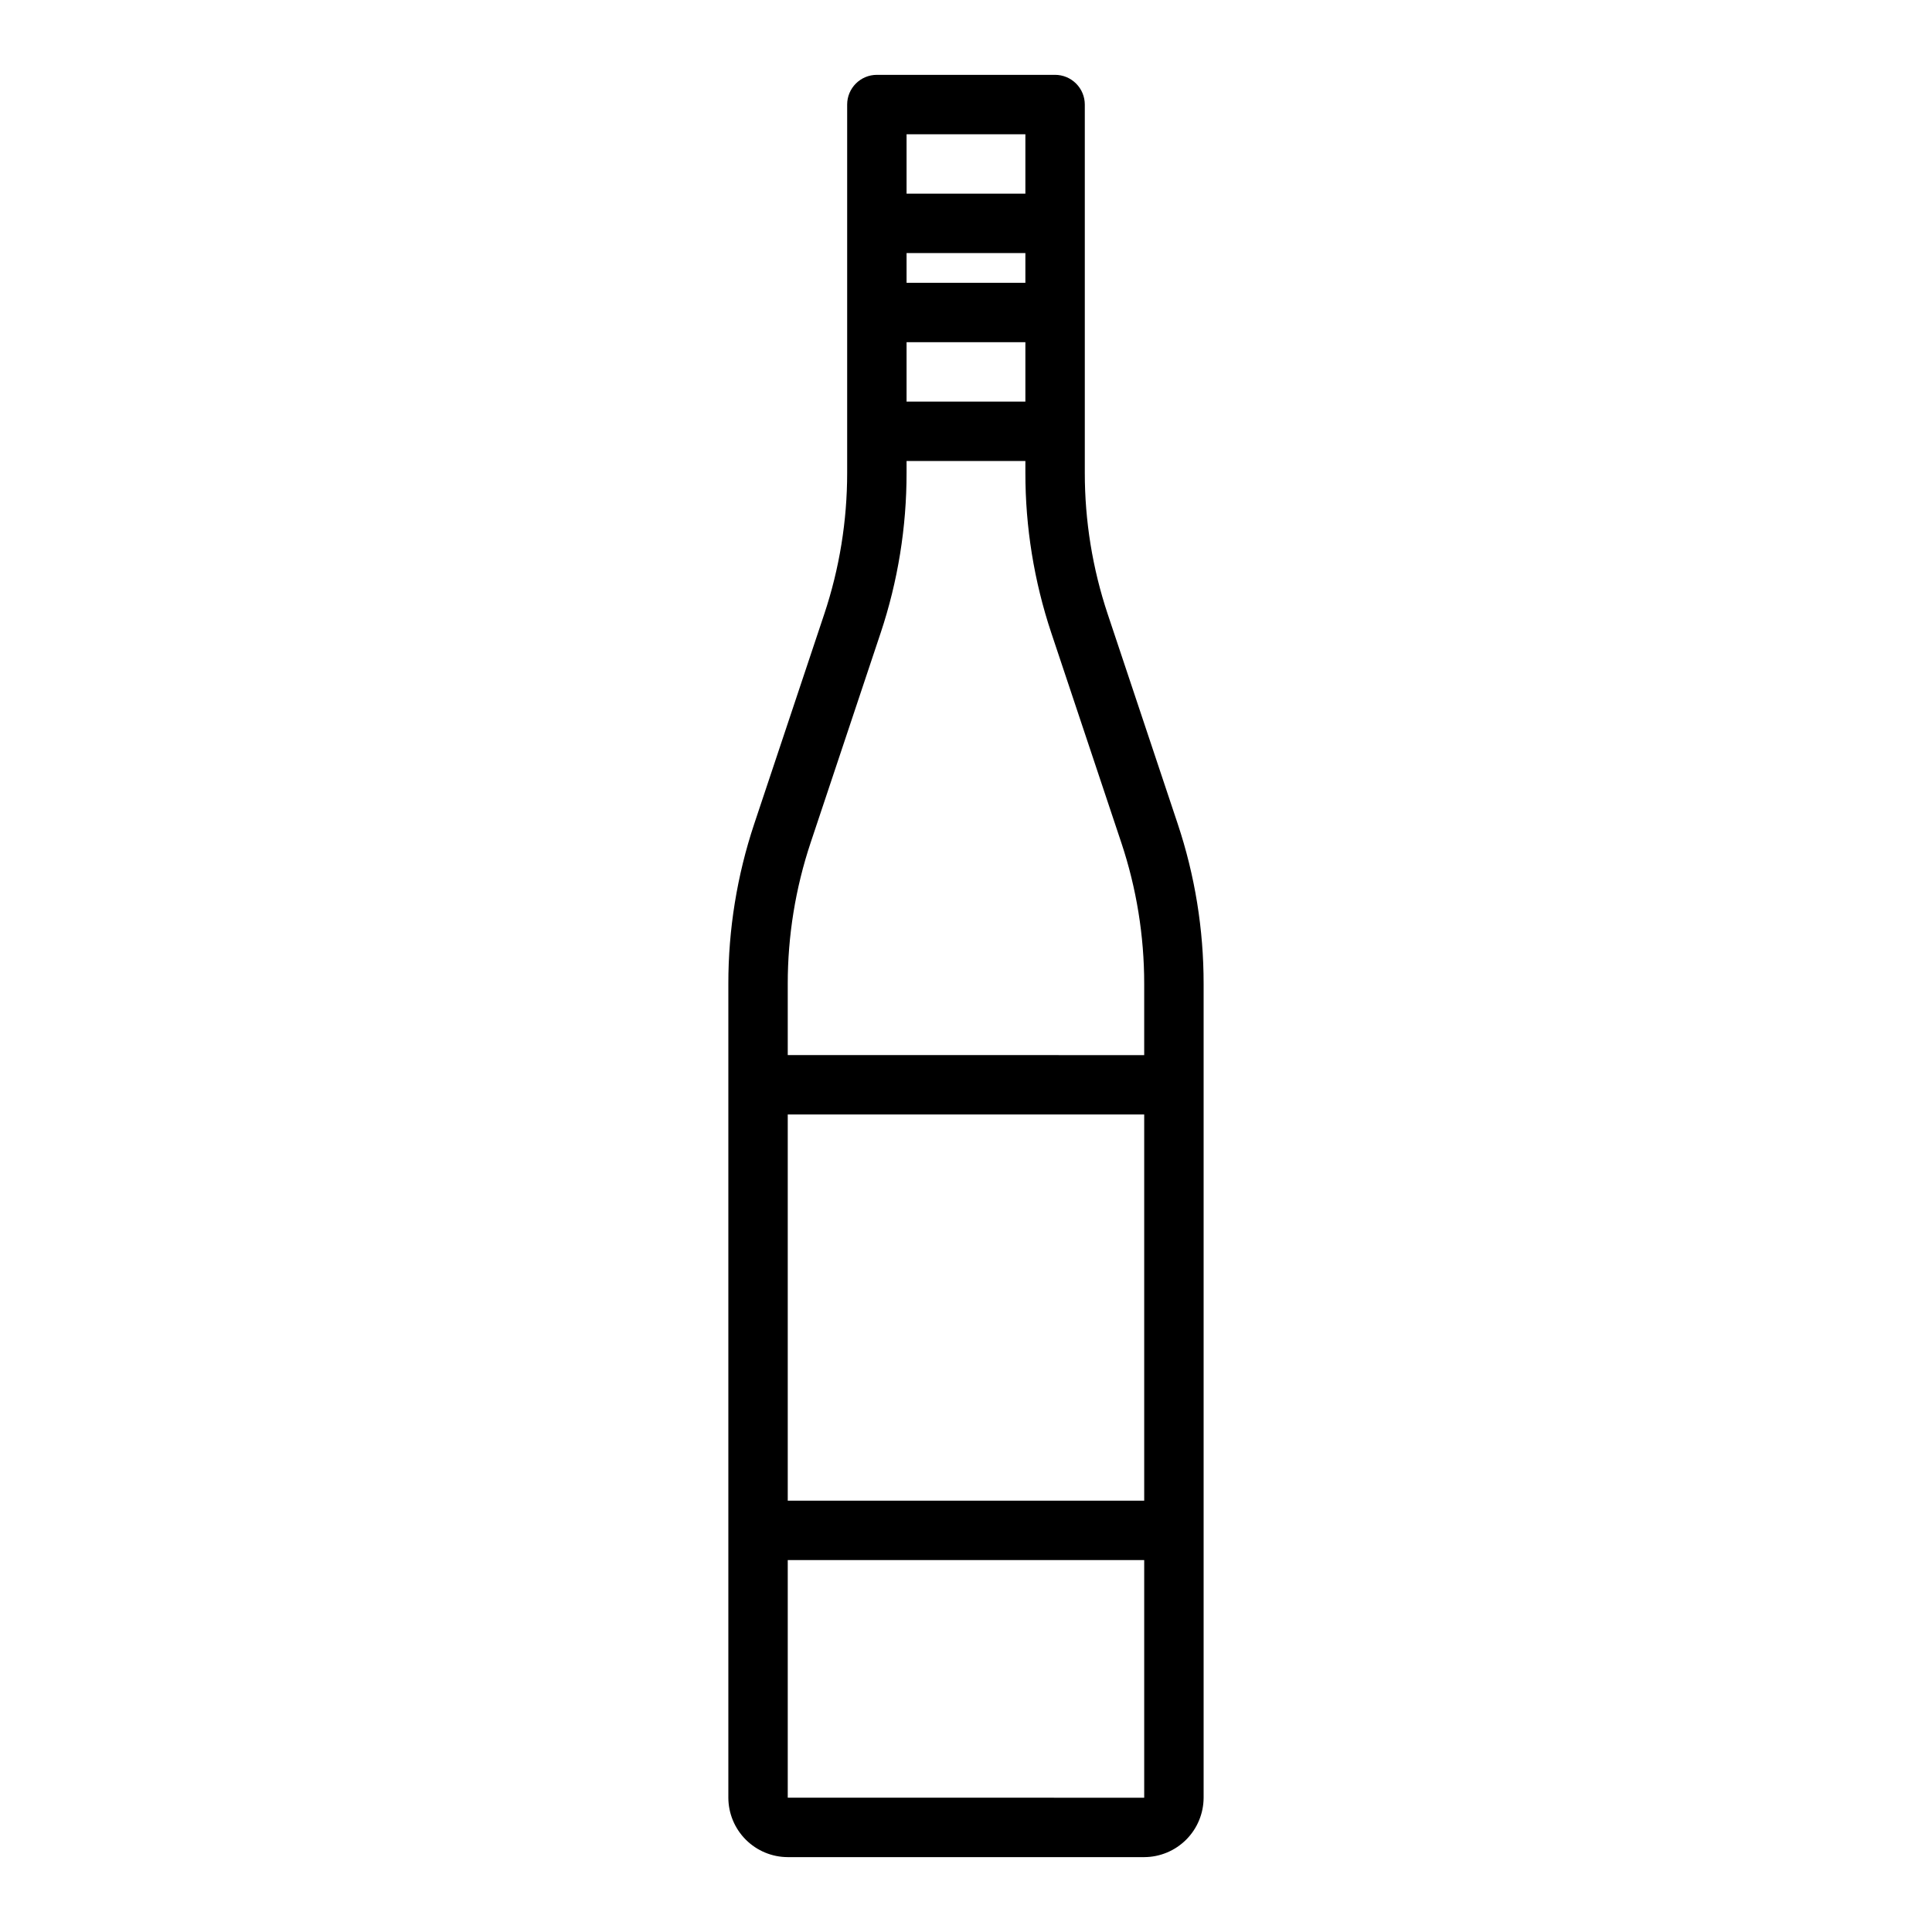
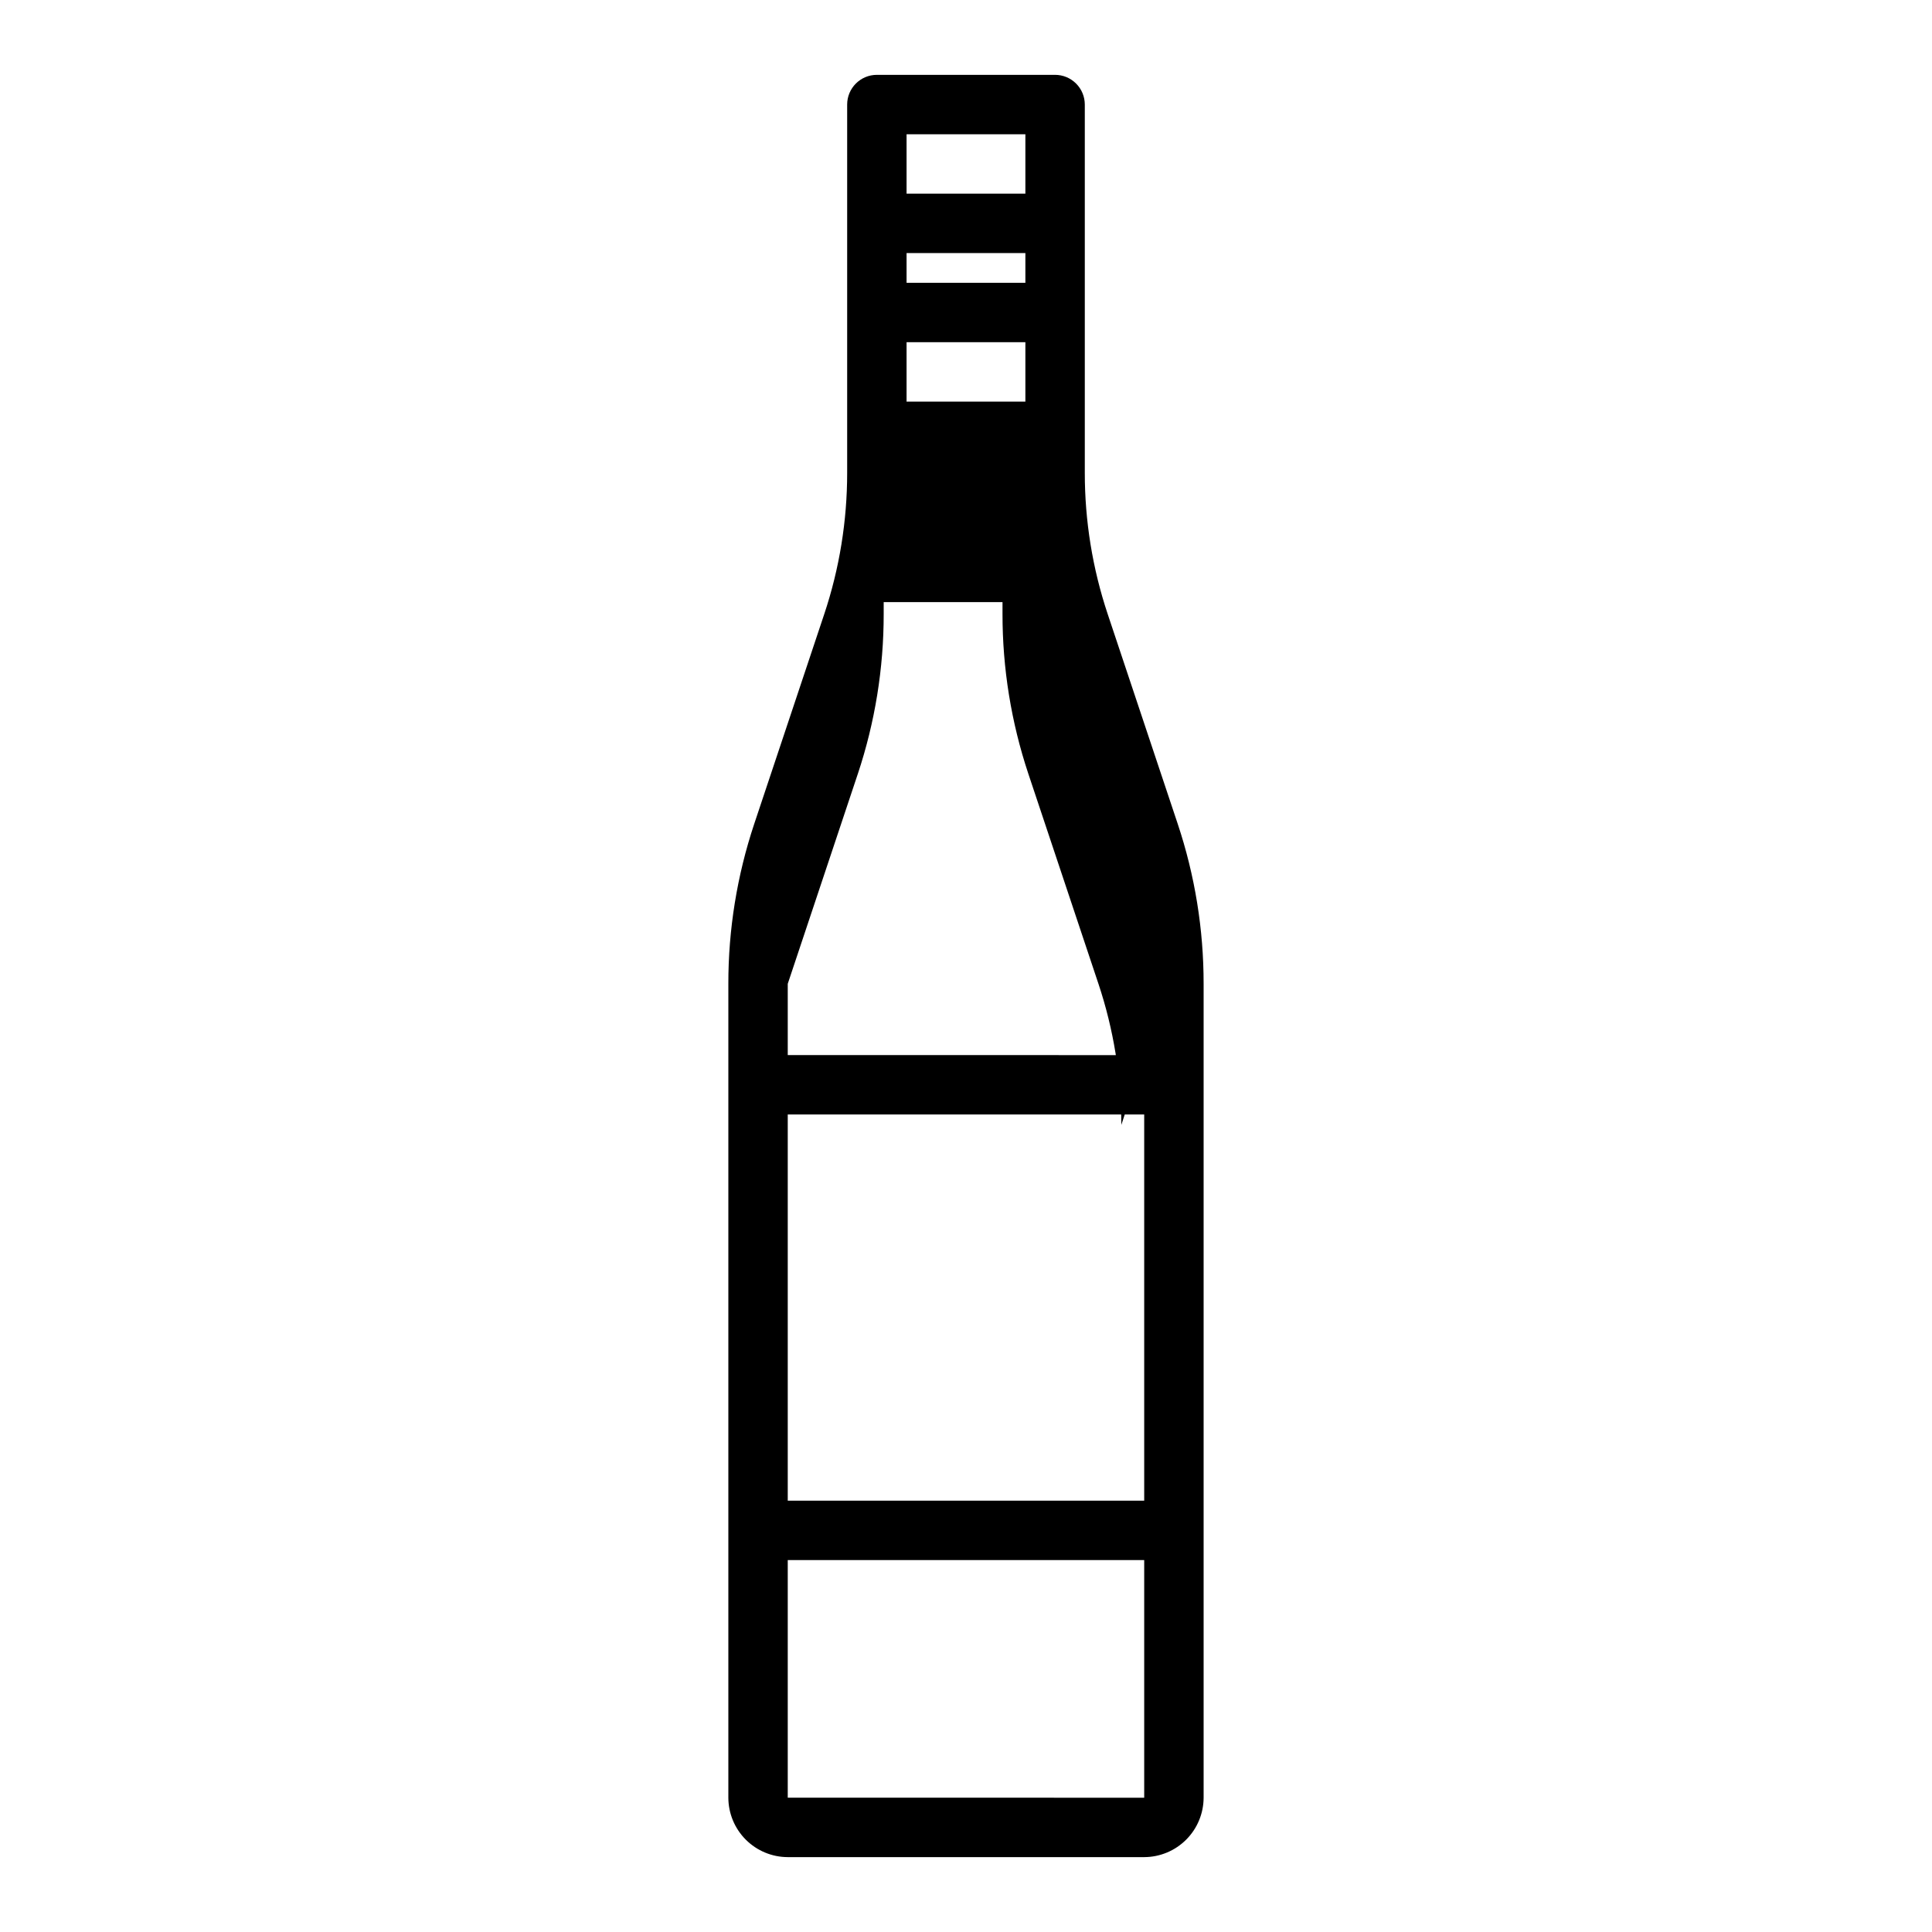
<svg xmlns="http://www.w3.org/2000/svg" fill="#000000" width="800px" height="800px" version="1.1" viewBox="144 144 512 512">
-   <path d="m456.12 362.37-18.578-55.656c-4.019-12.055-6.066-24.684-6.059-37.391v-97.613c0-2.09-0.832-4.09-2.309-5.566-1.477-1.477-3.477-2.309-5.566-2.309h-47.23c-4.348 0-7.871 3.527-7.871 7.875v97.613c0.004 12.707-2.043 25.336-6.062 37.391l-18.578 55.656c-4.547 13.656-6.863 27.957-6.848 42.352v215.69c0.012 4.172 1.676 8.172 4.625 11.121 2.949 2.949 6.945 4.613 11.117 4.625h94.465c4.172-0.012 8.168-1.676 11.121-4.625 2.949-2.949 4.609-6.949 4.625-11.121v-215.69c0.012-14.395-2.301-28.695-6.852-42.352zm-71.871-182.79h31.488v15.742h-31.488zm0 31.488h31.488v7.871h-31.488zm0 23.617h31.488v15.742h-31.488zm62.977 385.73-94.465-0.004v-62.977h94.465zm0-78.719-94.465-0.004v-102.34h94.465zm0-118.08-94.465-0.004v-18.891c-0.004-12.711 2.043-25.336 6.062-37.395l18.578-55.656v0.004c4.547-13.656 6.859-27.961 6.848-42.352v-3.148h31.488v3.148c-0.012 14.391 2.301 28.695 6.848 42.352l18.578 55.656v-0.004c4.019 12.059 6.066 24.684 6.062 37.395z" />
+   <path d="m456.12 362.37-18.578-55.656c-4.019-12.055-6.066-24.684-6.059-37.391v-97.613c0-2.09-0.832-4.09-2.309-5.566-1.477-1.477-3.477-2.309-5.566-2.309h-47.23c-4.348 0-7.871 3.527-7.871 7.875v97.613c0.004 12.707-2.043 25.336-6.062 37.391l-18.578 55.656c-4.547 13.656-6.863 27.957-6.848 42.352v215.69c0.012 4.172 1.676 8.172 4.625 11.121 2.949 2.949 6.945 4.613 11.117 4.625h94.465c4.172-0.012 8.168-1.676 11.121-4.625 2.949-2.949 4.609-6.949 4.625-11.121v-215.69c0.012-14.395-2.301-28.695-6.852-42.352zm-71.871-182.79h31.488v15.742h-31.488zm0 31.488h31.488v7.871h-31.488zm0 23.617h31.488v15.742h-31.488zm62.977 385.73-94.465-0.004v-62.977h94.465zm0-78.719-94.465-0.004v-102.34h94.465zm0-118.08-94.465-0.004v-18.891l18.578-55.656v0.004c4.547-13.656 6.859-27.961 6.848-42.352v-3.148h31.488v3.148c-0.012 14.391 2.301 28.695 6.848 42.352l18.578 55.656v-0.004c4.019 12.059 6.066 24.684 6.062 37.395z" />
</svg>